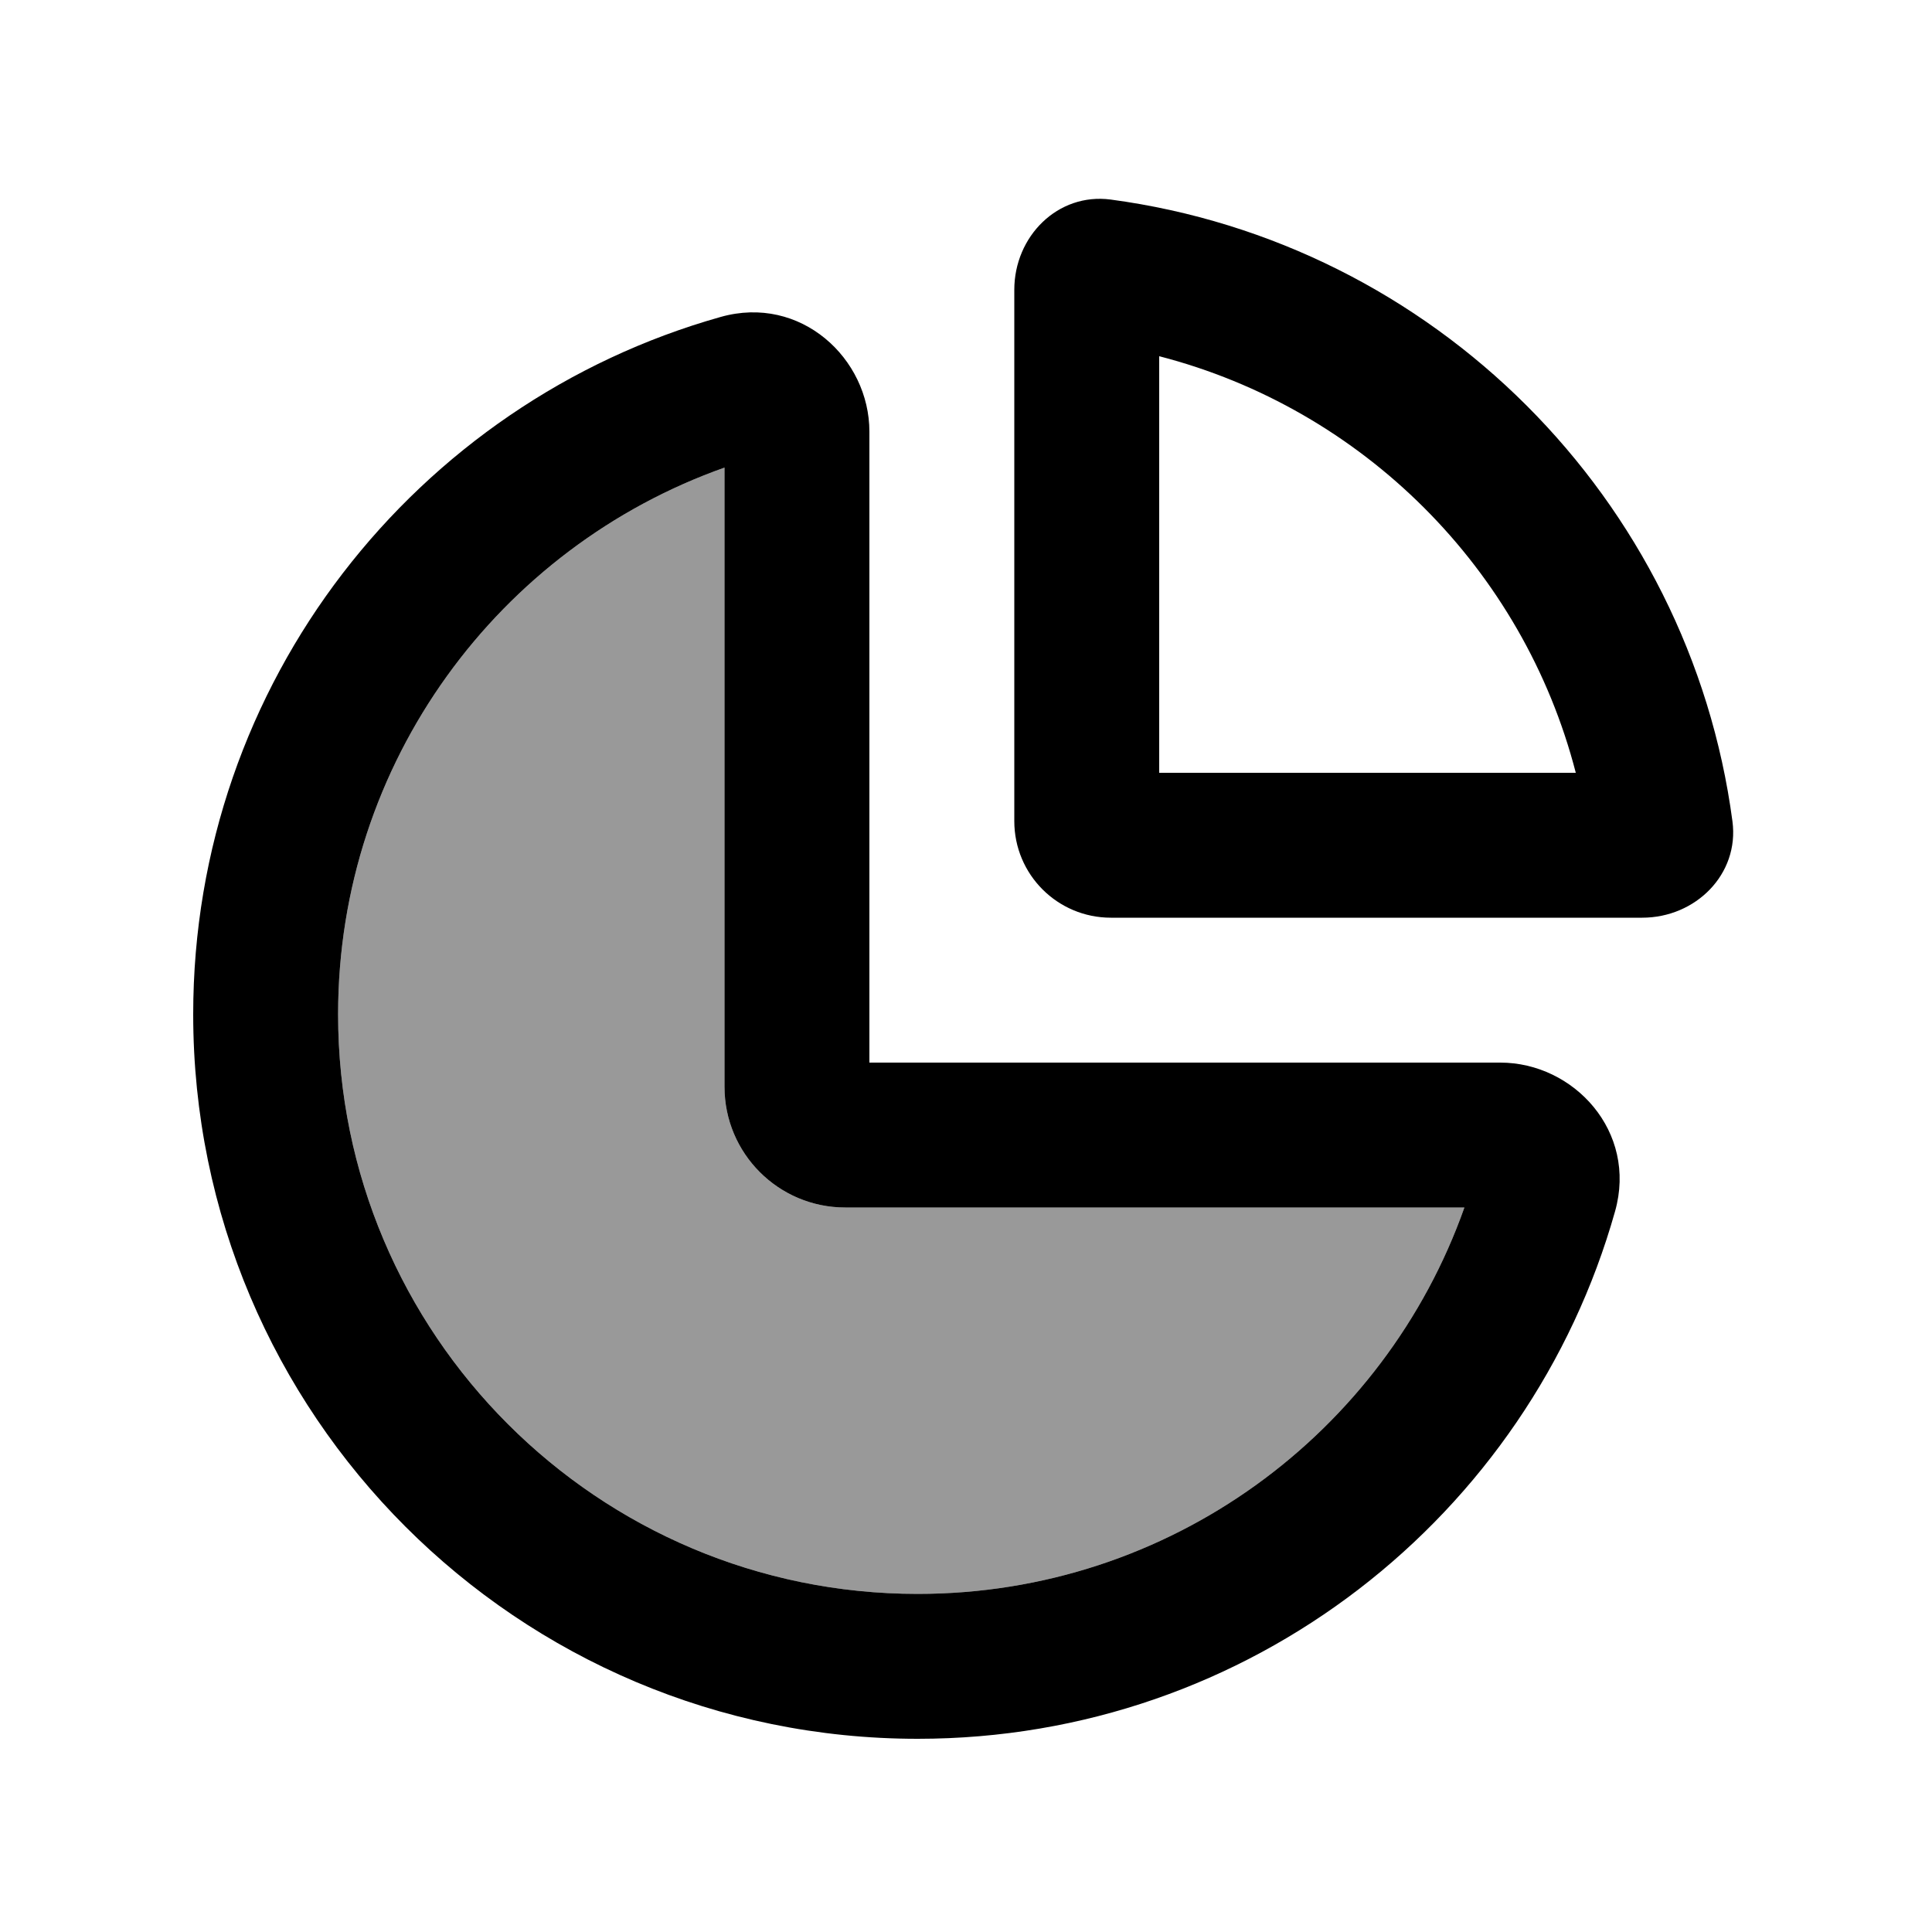
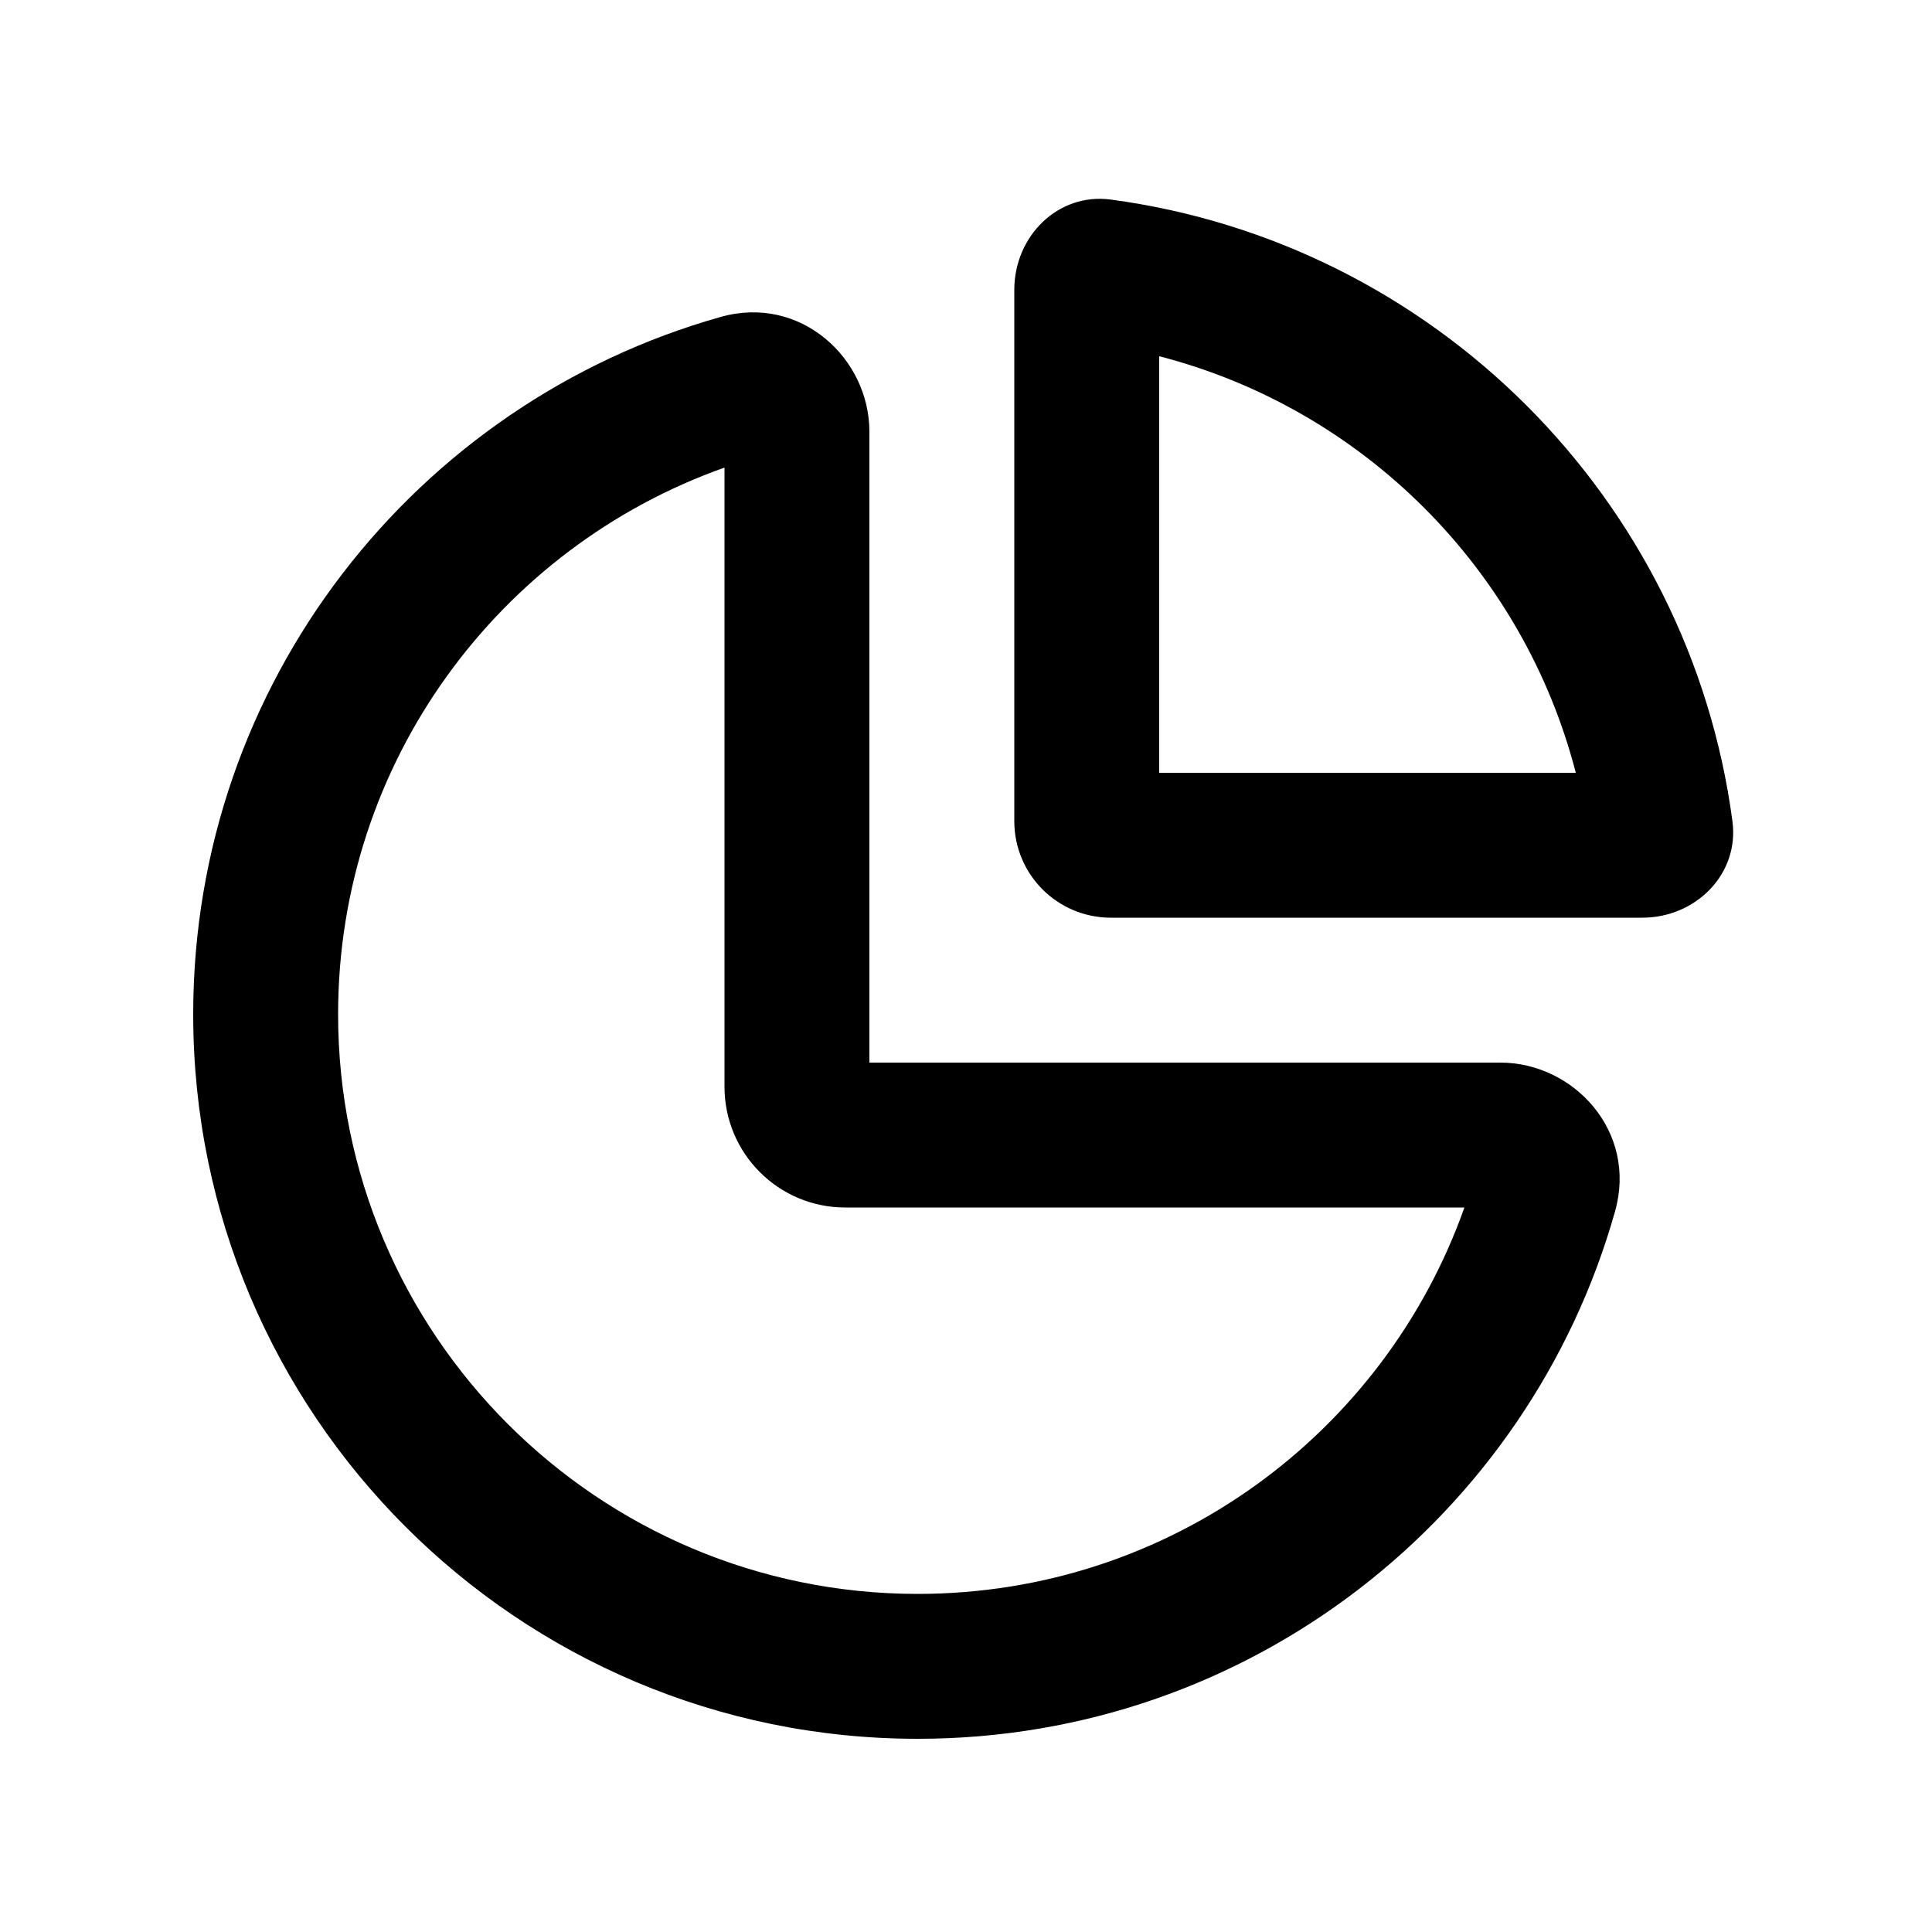
<svg xmlns="http://www.w3.org/2000/svg" viewBox="0 0 640 640">
-   <path opacity=".4" fill="currentColor" d="M112 336C112 252.4 165.4 181.3 240 154.9L240 360C240 382.1 257.9 400 280 400L485.1 400C458.7 474.6 387.6 528 304 528C198 528 112 442 112 336z" />
  <path fill="currentColor" d="M384 256L384 118C451.4 135.4 504.6 188.5 522 256L384 256zM544 304C561.7 304 576.2 289.6 573.9 272.1C559.7 165.1 474.9 80.4 367.9 66.1C350.4 63.8 336 78.3 336 96L336 272C336 289.7 350.3 304 368 304L544 304zM112 336C112 252.4 165.4 181.3 240 154.9L240 360C240 382.1 257.9 400 280 400L485.1 400C458.7 474.6 387.6 528 304 528C198 528 112 442 112 336zM288 143C288 118.7 265.2 97.5 238.7 105C137.9 133.4 64 226 64 336C64 468.6 171.5 576 304 576C414 576 506.6 502.1 535 401.3C542.5 374.8 521.3 352 497 352L288 352L288 143z" />
</svg>